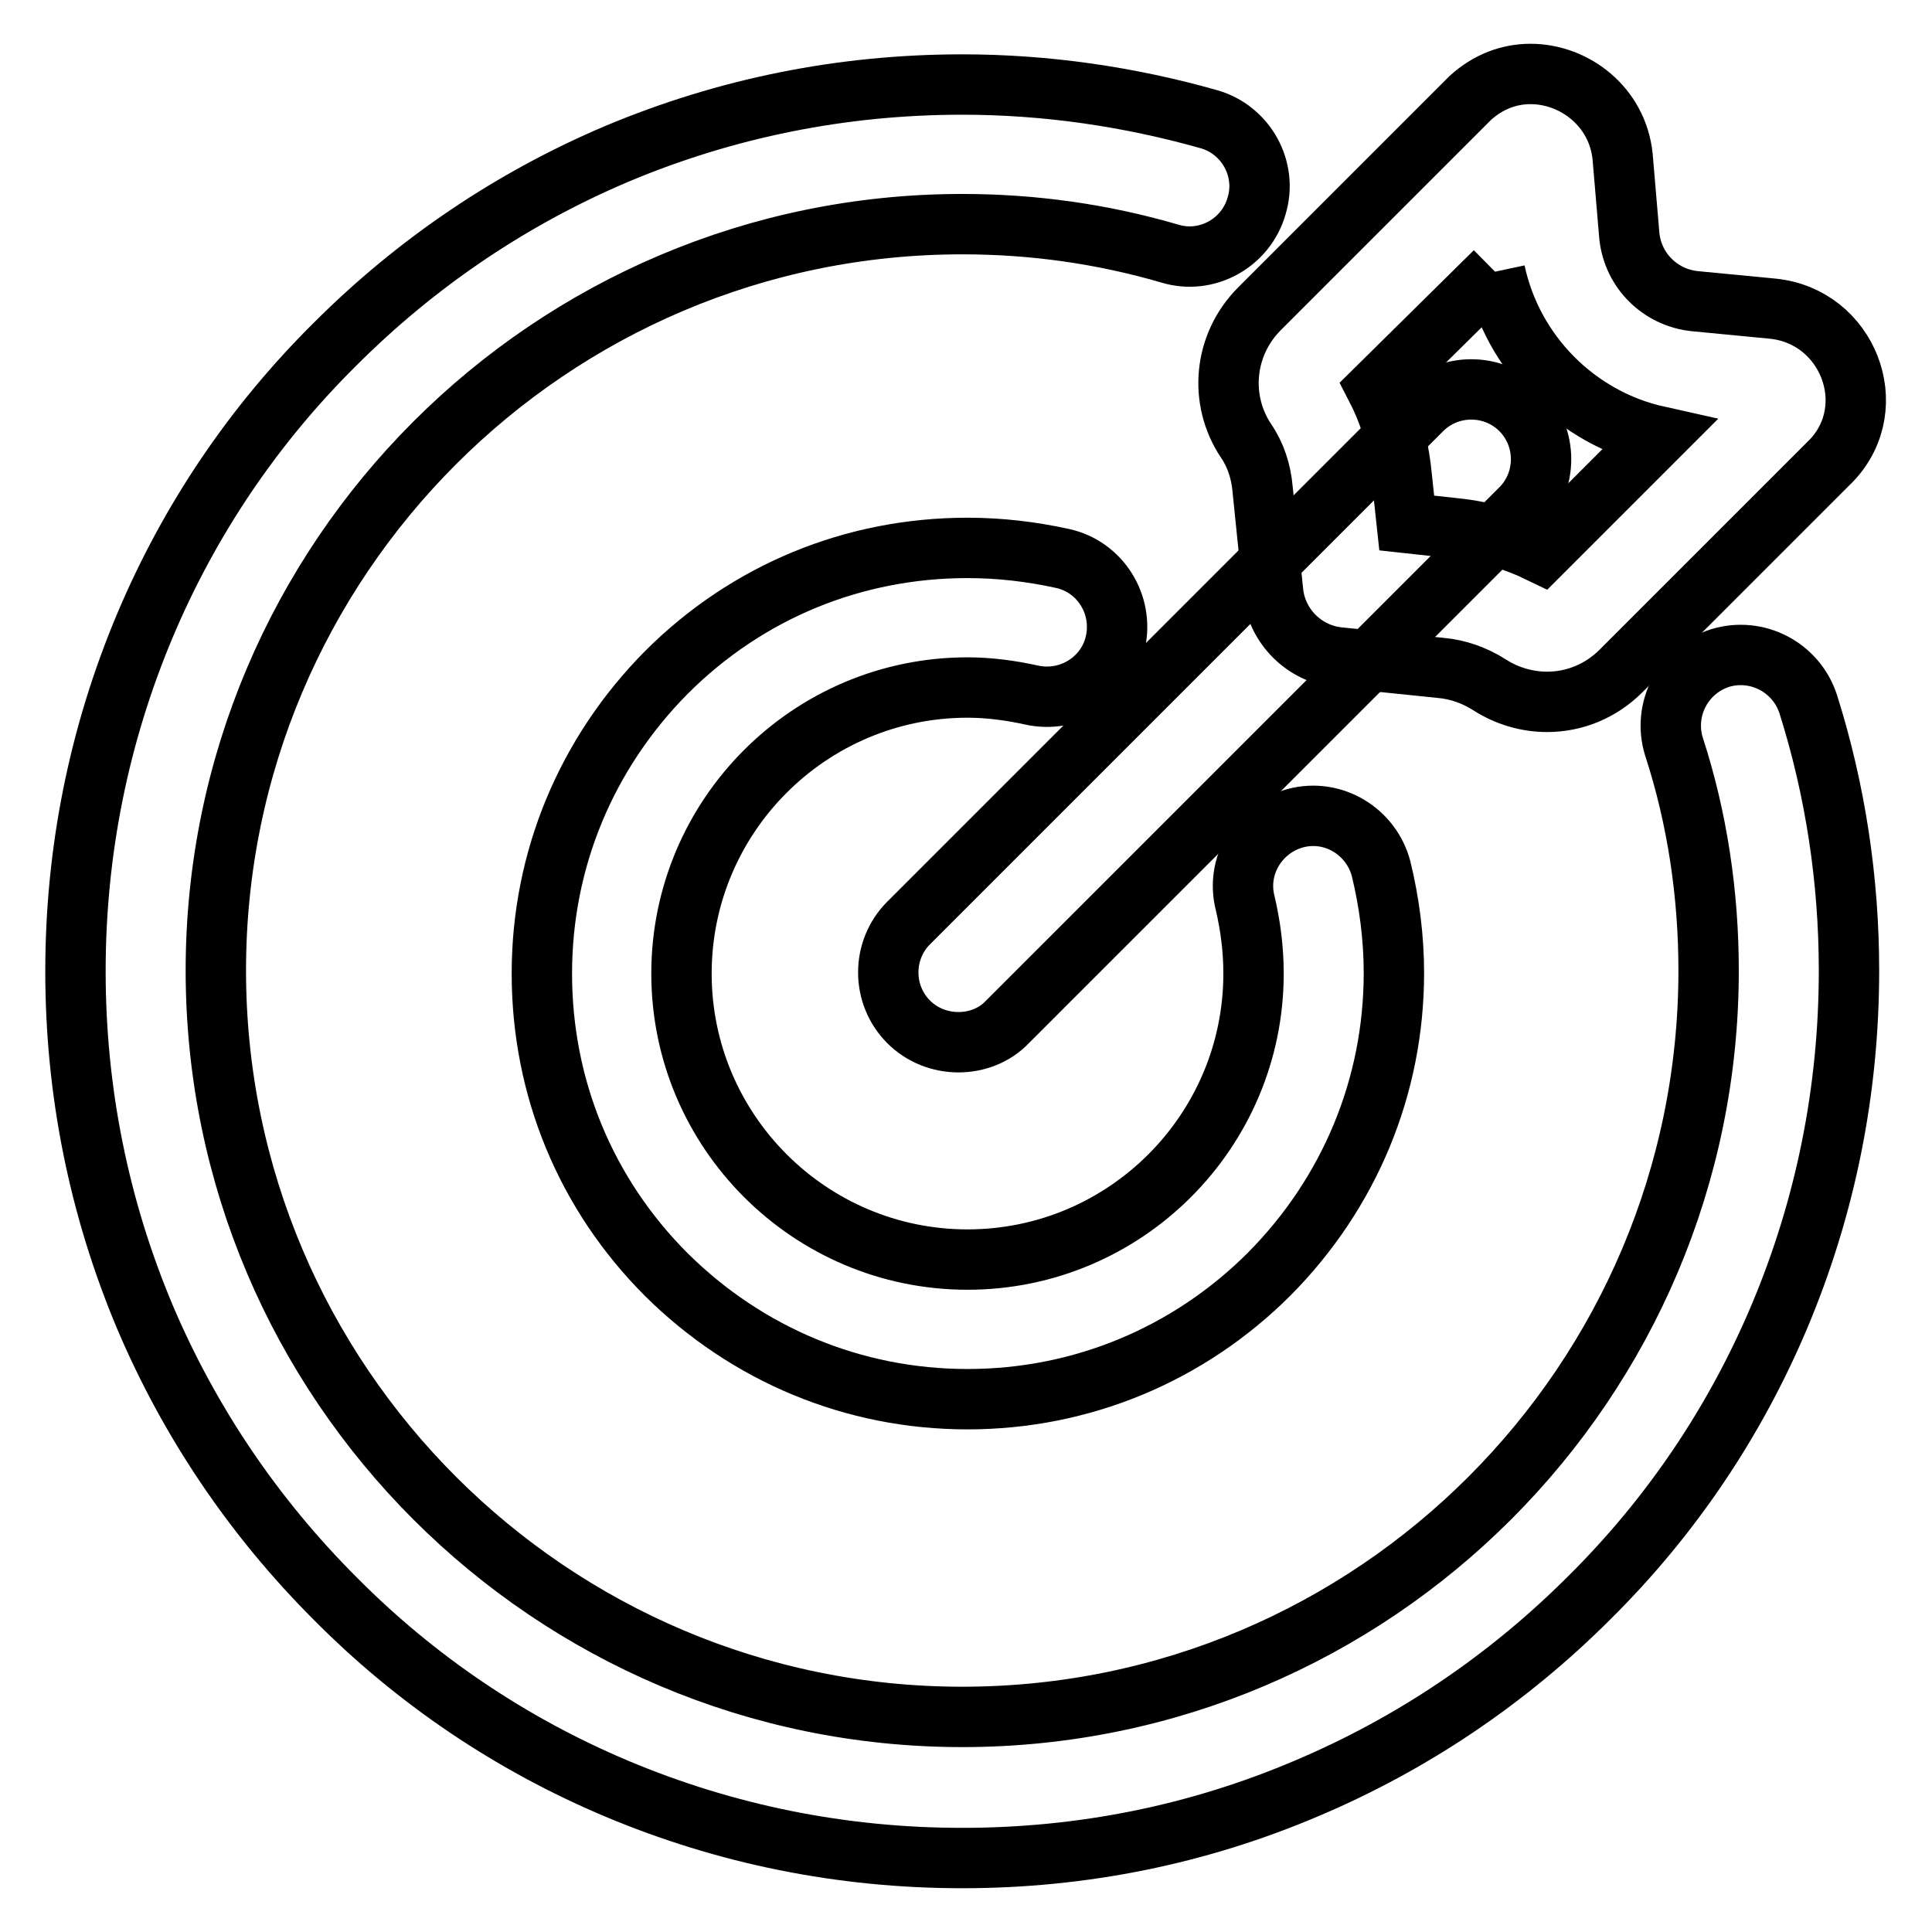
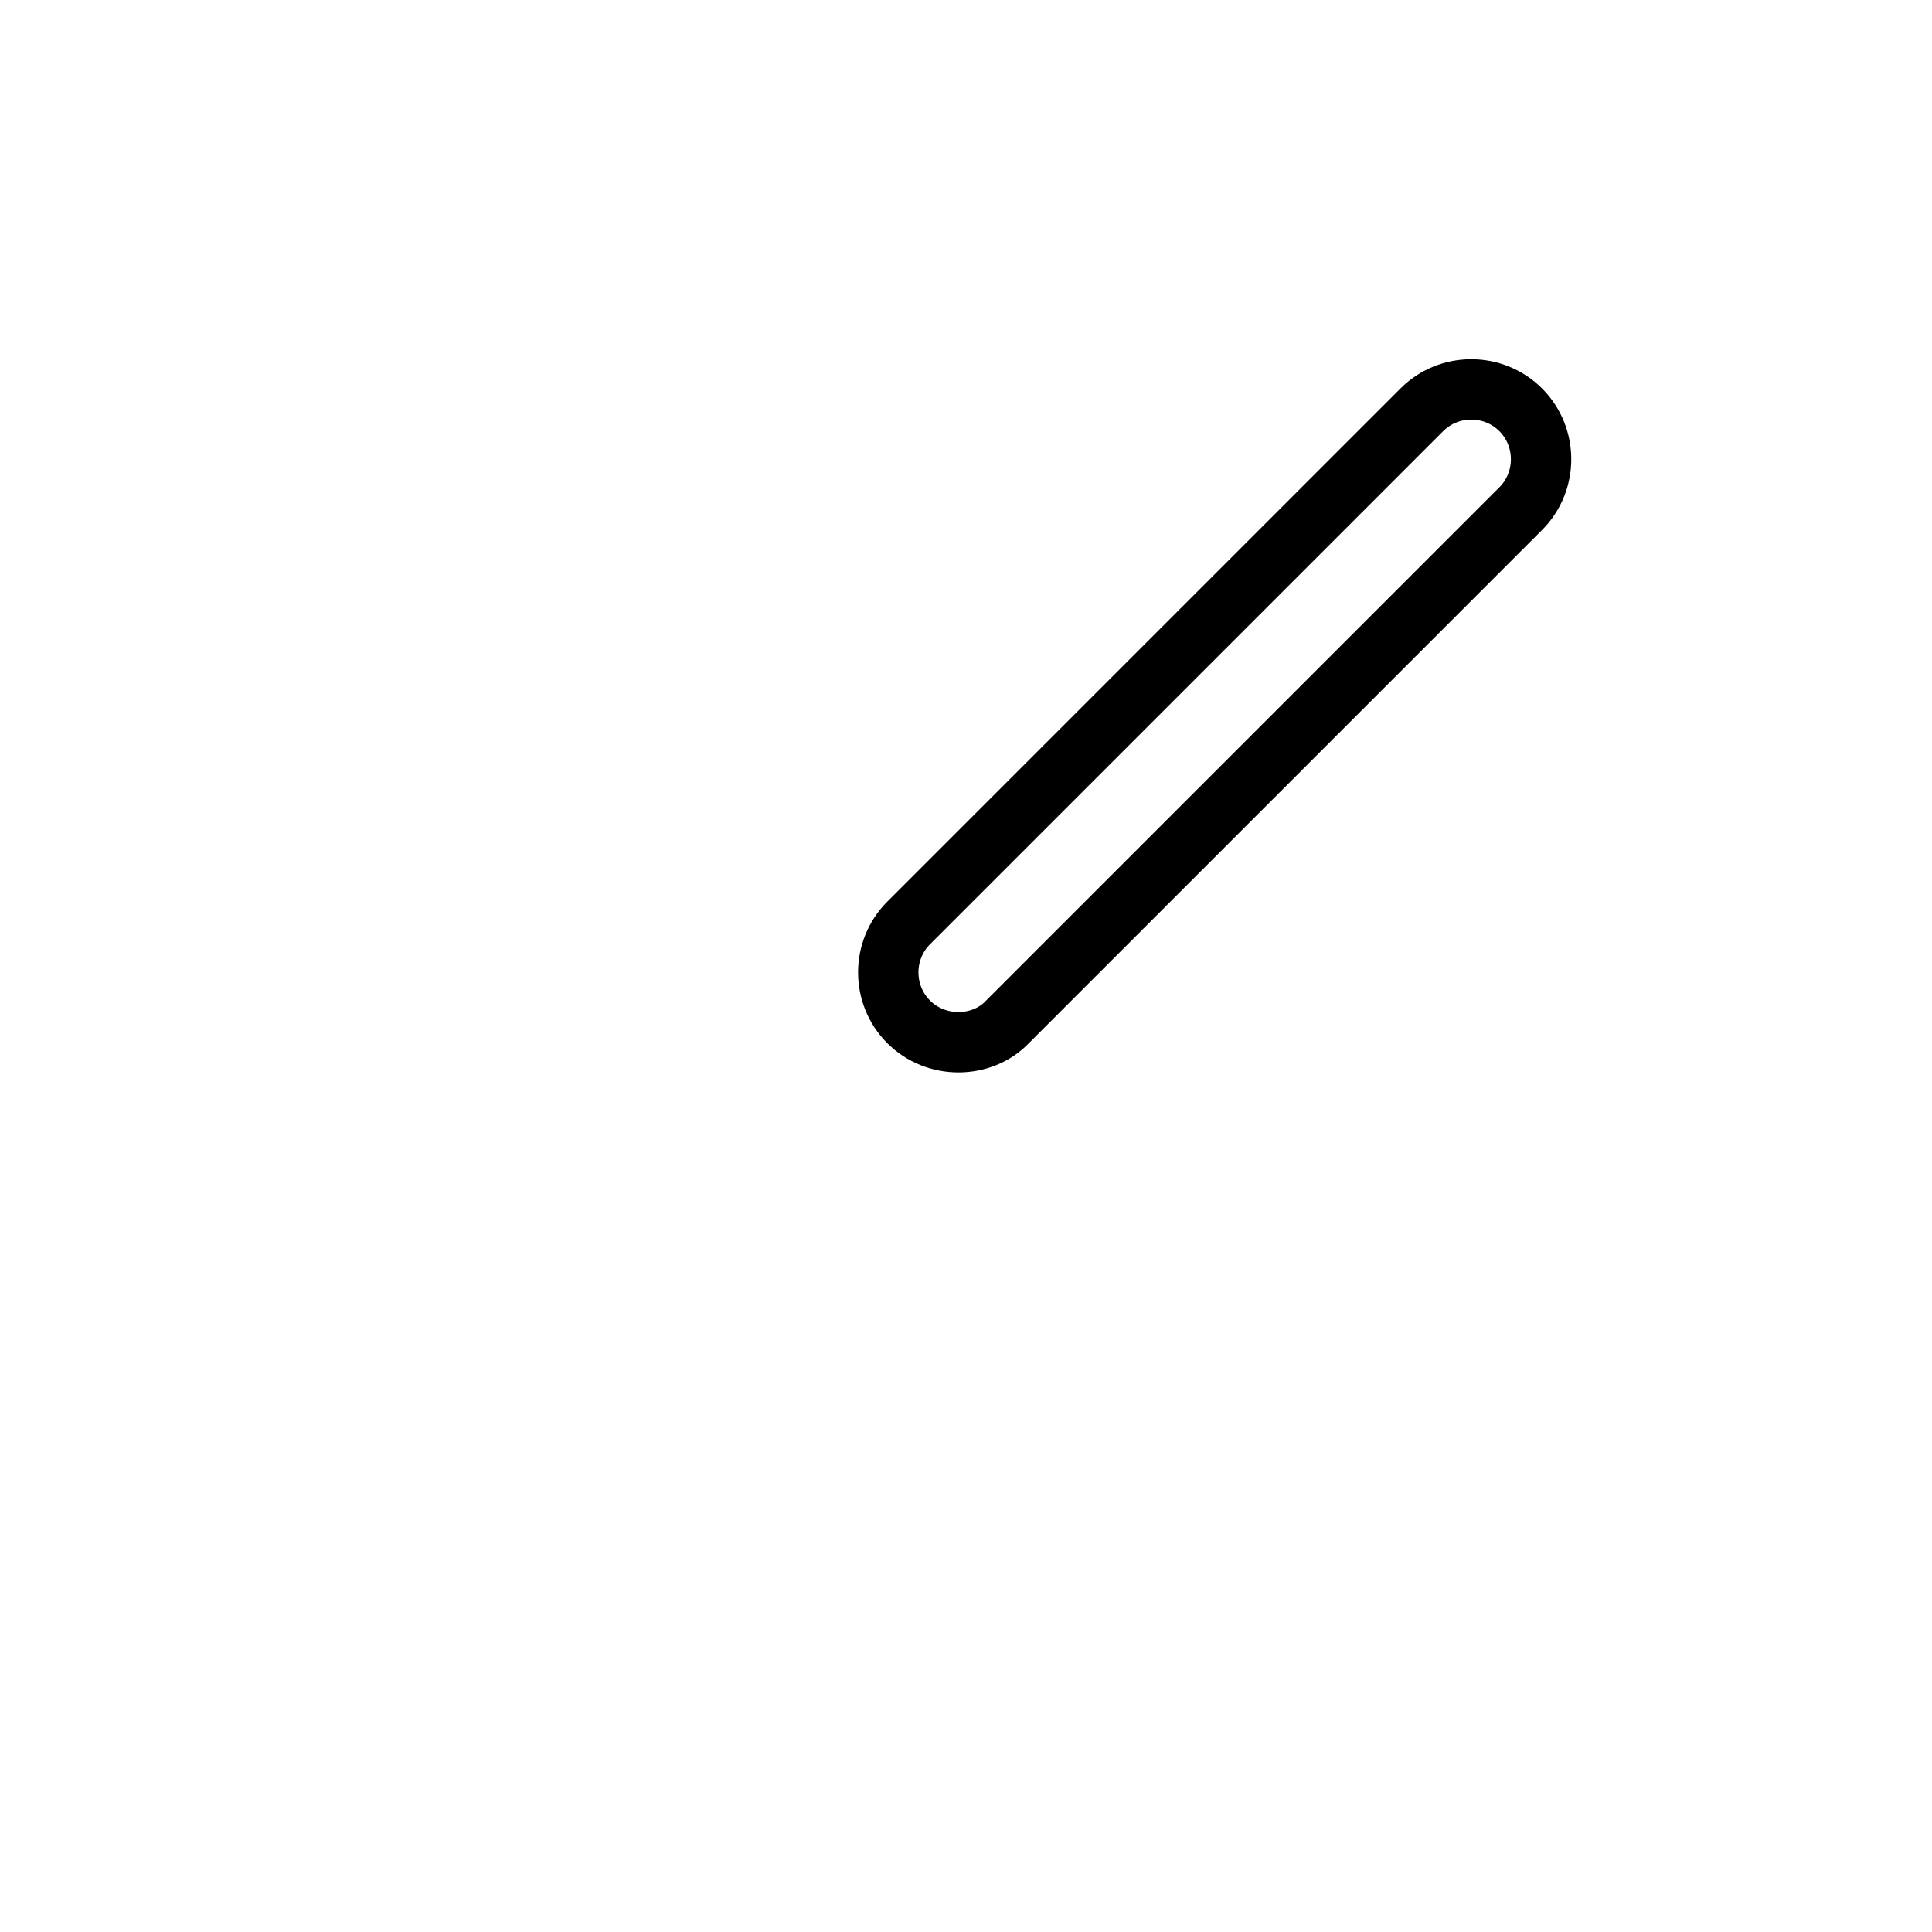
<svg xmlns="http://www.w3.org/2000/svg" version="1.1" x="0px" y="0px" viewBox="0 0 256 256" enable-background="new 0 0 256 256" xml:space="preserve">
  <g>
-     <path stroke-width="8" fill-opacity="0" stroke="#000000" d="M127.5,246.2c-15.9,0-31.3-3.1-45.8-9.2c-14-5.9-26.6-14.4-37.3-25.2c-10.8-10.8-19.3-23.4-25.2-37.3 c-6.1-14.5-9.2-29.9-9.2-45.8c0-15.9,3.1-31.3,9.2-45.8c5.9-14,14.4-26.6,25.2-37.3c10.8-10.8,23.4-19.3,37.3-25.2 c14.5-6.1,29.9-9.2,45.8-9.2c11.1,0,22.1,1.6,32.7,4.6c4.9,1.4,7.8,6.6,6.3,11.5c-1.4,4.9-6.6,7.8-11.5,6.3 c-8.9-2.6-18.1-3.9-27.5-3.9c-54.6,0-98.9,44.4-98.9,98.9c0,54.6,44.4,98.9,98.9,98.9c54.6,0,98.9-44.4,98.9-98.9 c0-10.1-1.5-20.2-4.6-29.7c-1.5-4.9,1.2-10.1,6.1-11.7c4.9-1.5,10.1,1.2,11.7,6.1c3.6,11.4,5.4,23.3,5.4,35.3 c0,15.9-3.1,31.3-9.2,45.8c-5.9,14-14.4,26.6-25.2,37.3c-10.8,10.8-23.4,19.3-37.3,25.2C158.8,243.1,143.4,246.2,127.5,246.2z" />
-     <path stroke-width="8" fill-opacity="0" stroke="#000000" d="M128.2,185.4c-15.1,0-29.2-5.9-39.9-16.5c-10.7-10.7-16.5-24.8-16.5-39.9c0-15.1,5.9-29.2,16.5-39.9 c10.7-10.7,24.8-16.5,39.9-16.5c4.3,0,8.5,0.5,12.6,1.4c5,1.1,8.1,6.1,7,11.1c-1.1,5-6.1,8.1-11.1,7c-2.7-0.6-5.6-1-8.5-1 c-20.9,0-37.9,17-37.9,37.9c0,20.9,17,37.9,37.9,37.9c20.9,0,37.9-17,37.9-37.9c0-3.2-0.4-6.3-1.1-9.3c-1.3-5,1.8-10,6.7-11.3 c5-1.3,10,1.8,11.3,6.7c1.1,4.5,1.7,9.2,1.7,13.8c0,15.1-5.9,29.2-16.5,39.9C157.5,179.5,143.3,185.4,128.2,185.4z M198.1,36 c2.3,10.8,10.8,19.4,21.6,21.8l-15.5,15.5c-3.5-1.7-7.4-2.9-11.4-3.3l-6.4-0.7l-0.7-6.5c-0.4-4-1.5-7.8-3.3-11.3L198.1,36  M202.8,9.8c-2.8,0-5.6,1-8,3.2c-0.1,0.1-0.2,0.2-0.3,0.3l-27.6,27.6c-4.8,4.8-5.4,12.1-1.8,17.5c1.3,1.9,2,4.1,2.2,6.4l1.4,13.7 c0.5,4.5,4.1,8.1,8.6,8.6l13.6,1.4c2.3,0.2,4.5,1,6.4,2.2c2.3,1.5,5,2.3,7.7,2.3c3.6,0,7.1-1.4,9.8-4.1l27.6-27.6 c0.1-0.1,0.2-0.2,0.3-0.3c6.8-7.2,2.1-19.1-7.8-20.1l-10.4-1c-4.5-0.5-8.1-4-8.6-8.6L215,20.7C214.3,14.1,208.6,9.8,202.8,9.8z" />
    <path stroke-width="8" fill-opacity="0" stroke="#000000" d="M127,138.1c-2.4,0-4.8-0.9-6.6-2.7c-3.6-3.6-3.6-9.5,0-13.1l68-68c3.6-3.6,9.5-3.6,13.1,0 c3.6,3.6,3.6,9.5,0,13.1l-68,68C131.8,137.2,129.4,138.1,127,138.1z" />
  </g>
</svg>